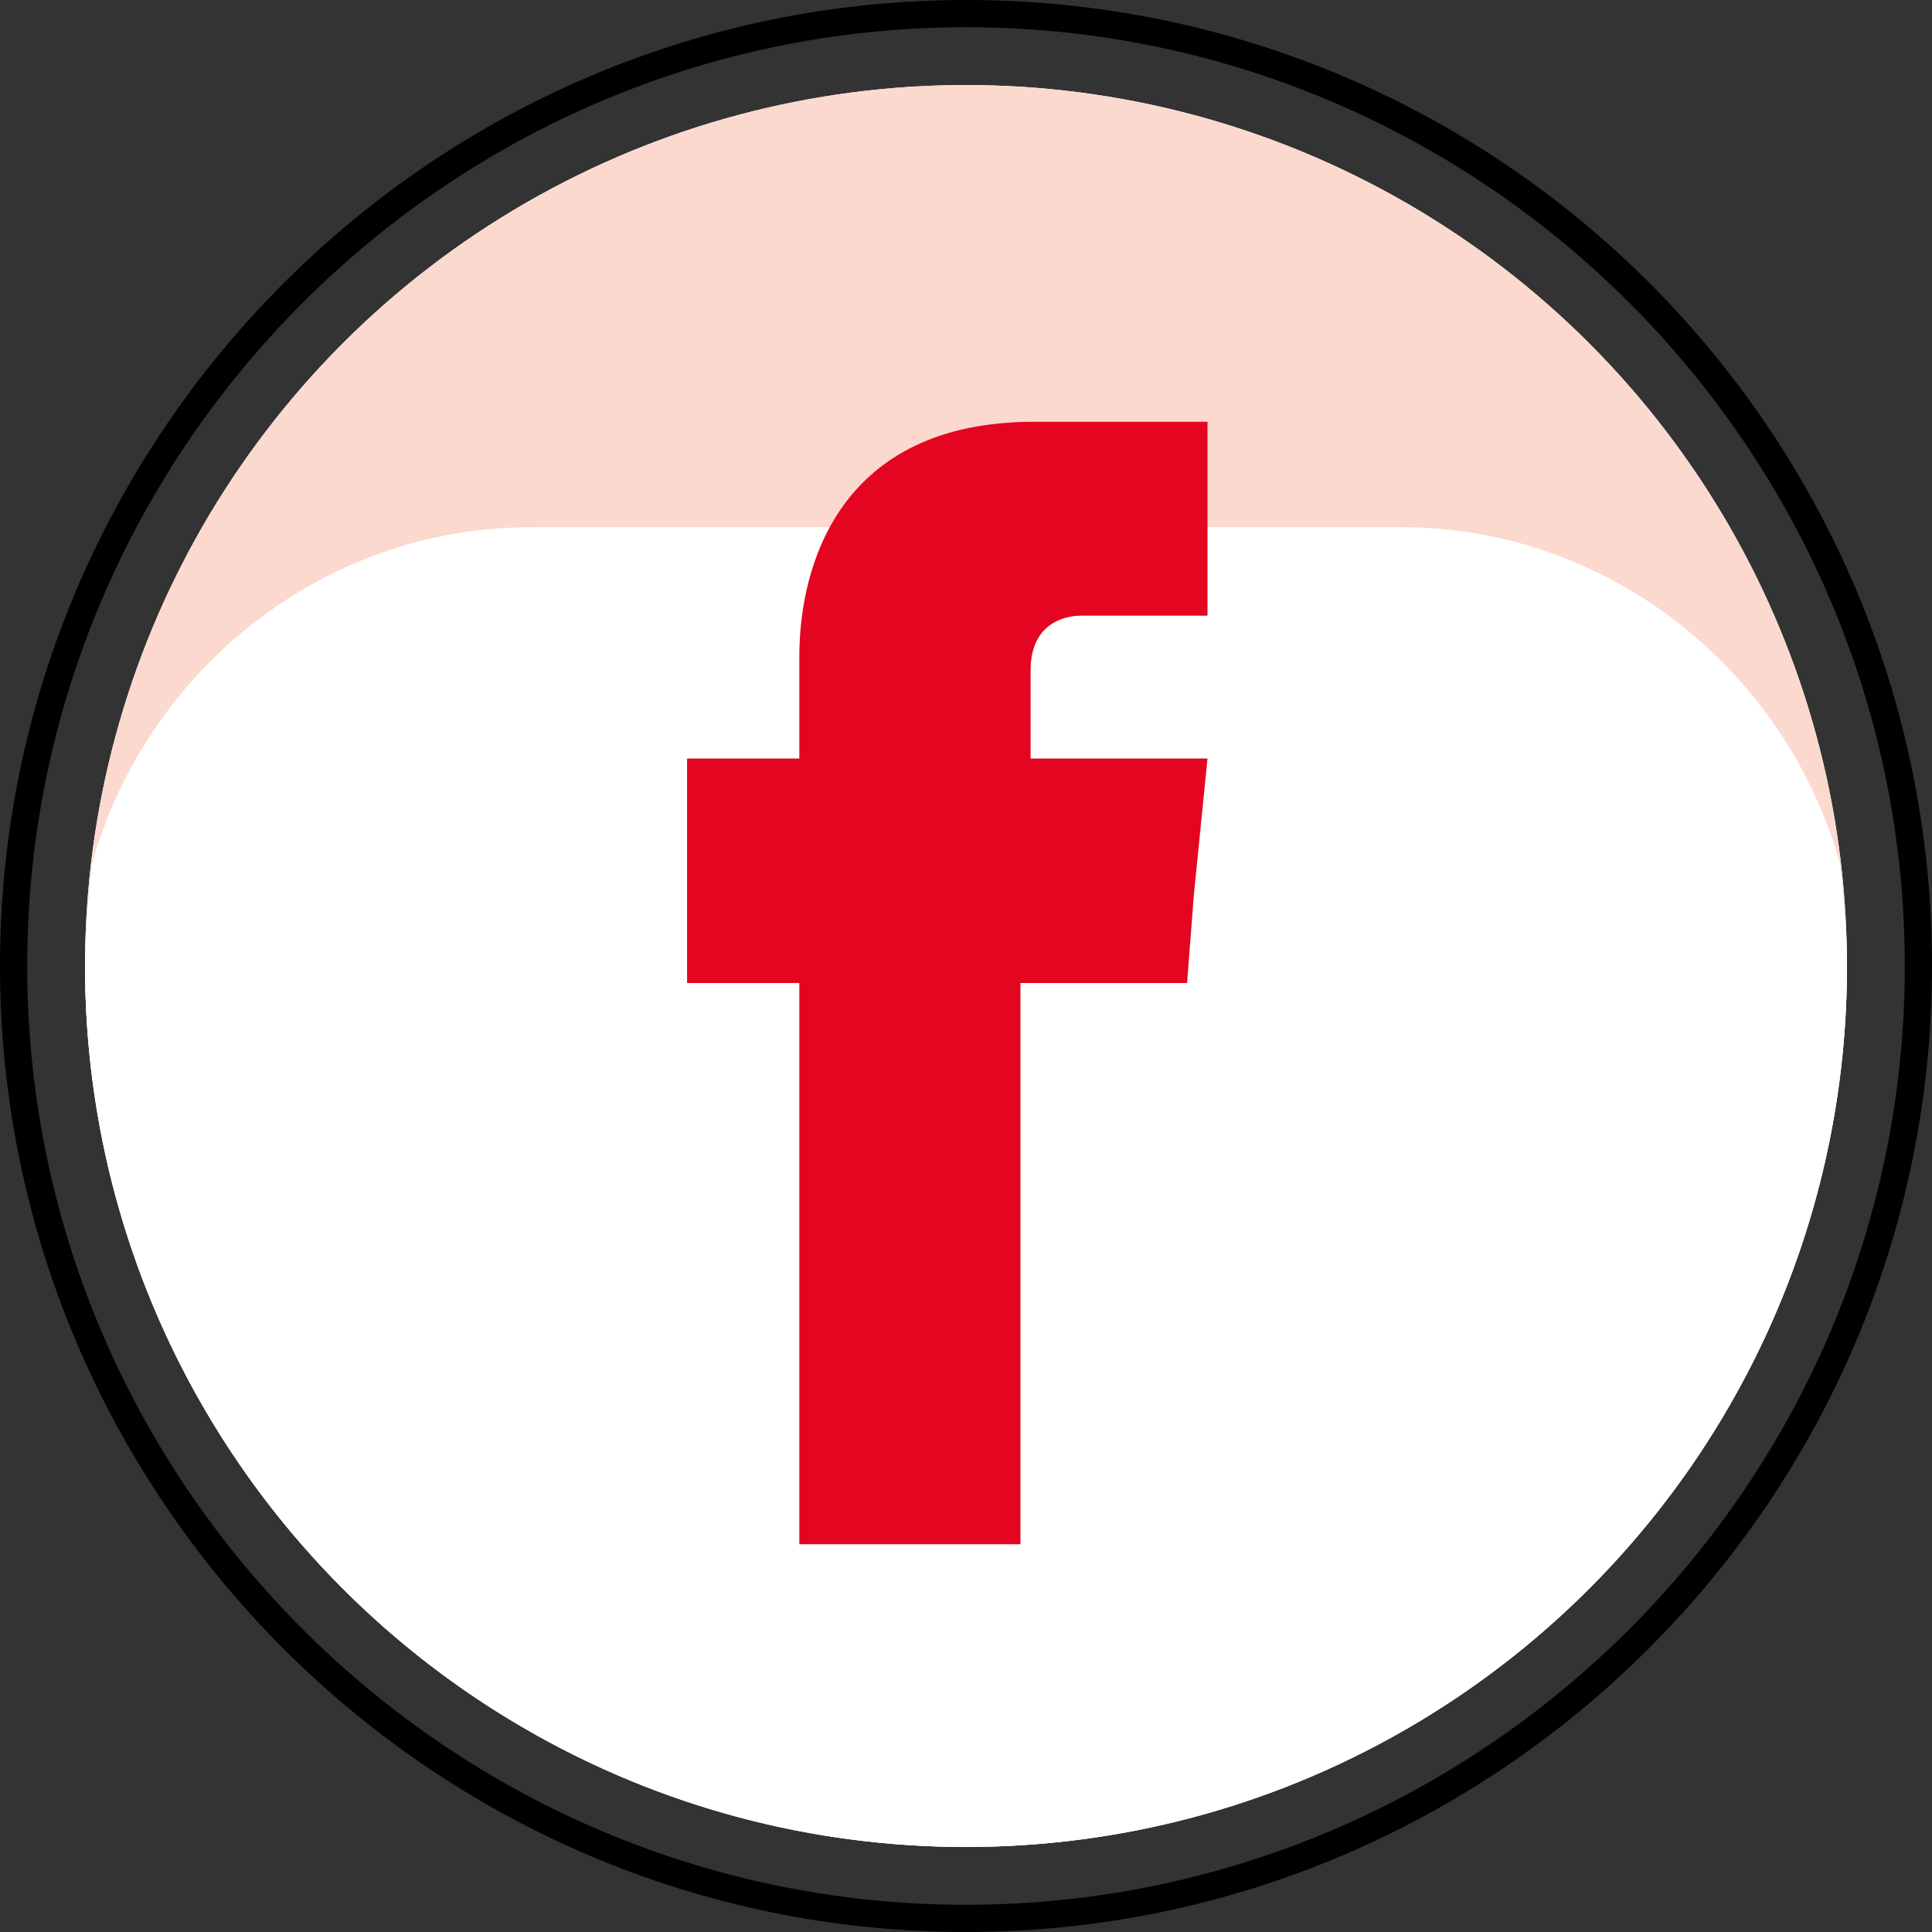
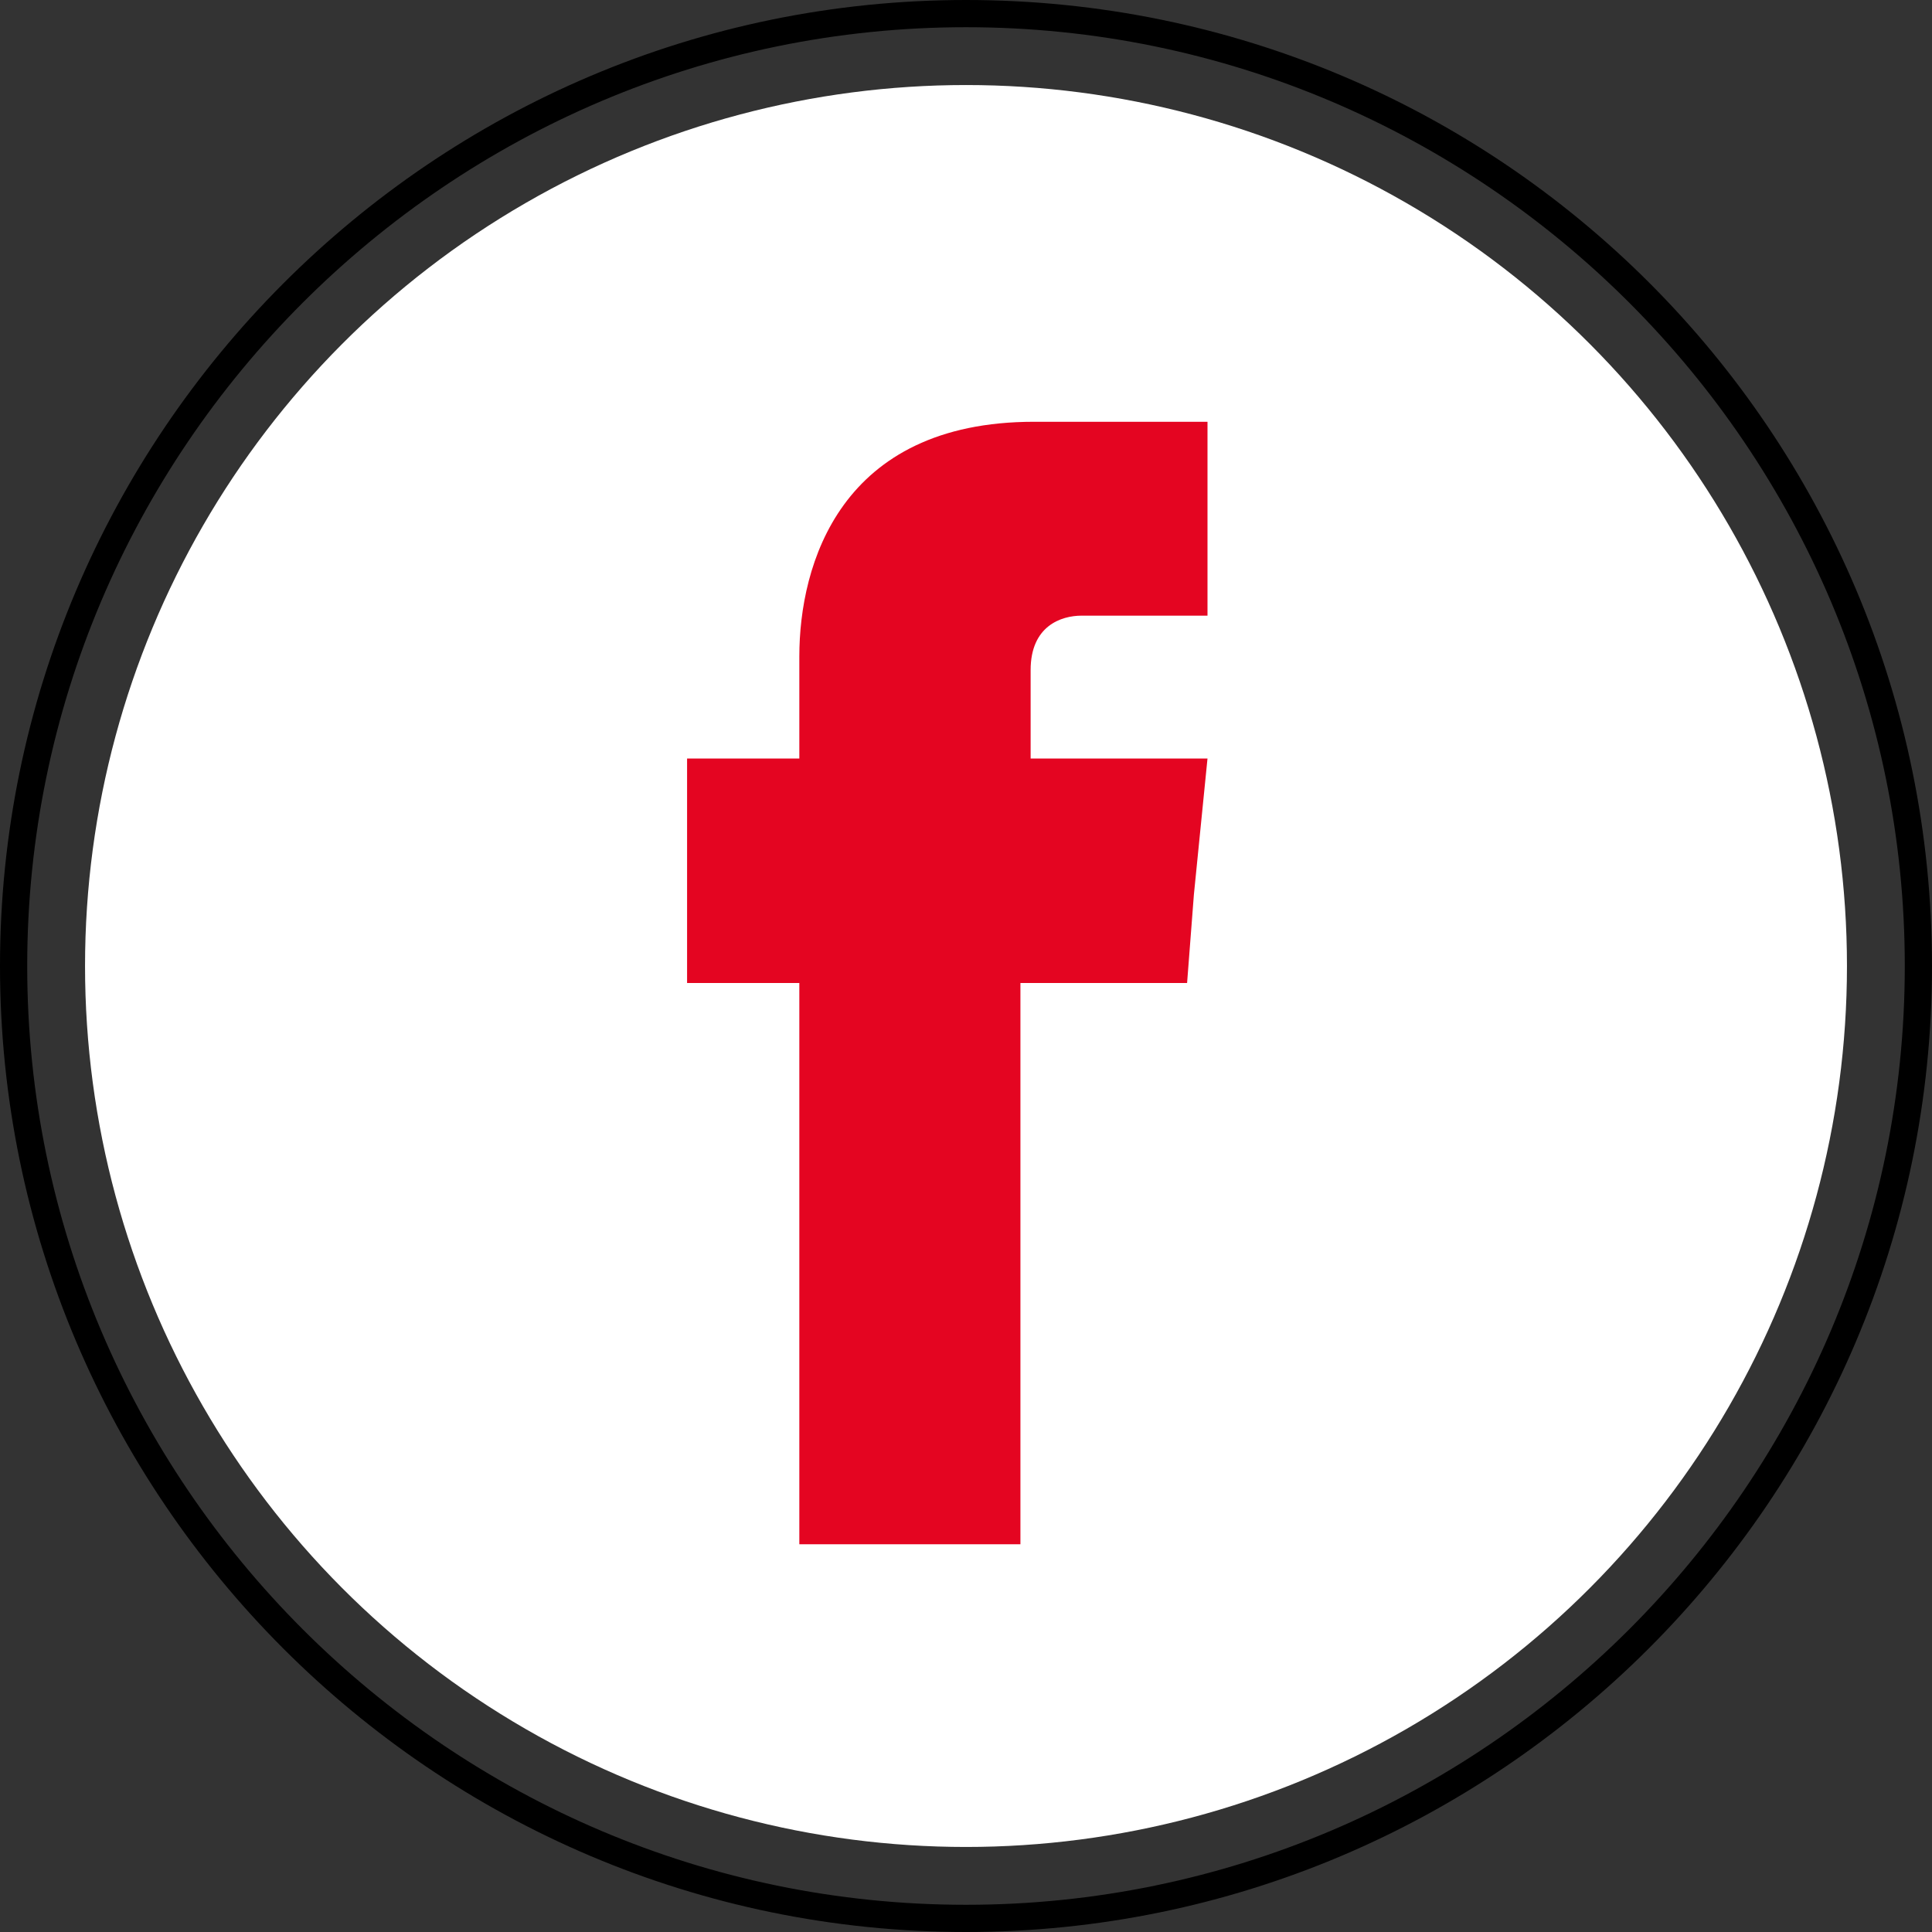
<svg xmlns="http://www.w3.org/2000/svg" version="1.1" id="Calque_2" x="0px" y="0px" viewBox="0 0 56.8 56.8" style="enable-background:new 0 0 56.8 56.8;" xml:space="preserve">
  <rect x="0" y="0" width="56.8" height="56.8" fill="#333333" stroke="none" />
  <style type="text/css">
	.st0{fill:#FFFFFF;}
	.st1{fill:#FBD9CE;}
	.st2{fill-rule:evenodd;clip-rule:evenodd;fill:#E40521;}
</style>
  <circle class="st0" cx="28.4" cy="28.4" r="25.9" />
  <path d="M28.4,56.8C12.7,56.8,0,44,0,28.4S12.7,0,28.4,0s28.4,12.7,28.4,28.4S44,56.8,28.4,56.8z M28.4,0.8  C13.2,0.8,0.8,13.2,0.8,28.4S13.2,56,28.4,56S56,43.6,56,28.4S43.6,0.8,28.4,0.8z" />
-   <circle class="st1" cx="28.4" cy="28.4" r="25.9" />
-   <path class="st0" d="M41.2,15.5H15.6c-6.1,0-11.3,4.2-12.9,9.9c-0.1,1-0.2,2-0.2,3c0,14.3,11.6,25.9,25.9,25.9  c14.3,0,25.9-11.6,25.9-25.9c0-1-0.1-2-0.2-3C52.5,19.7,47.3,15.5,41.2,15.5z" />
  <path class="st2" d="M30.3,22.4v-2.7c0-1.3,0.9-1.6,1.5-1.6c0.6,0,3.7,0,3.7,0v-5.7h-5.1c-5.7,0-6.9,4.2-6.9,6.9v3h-3.3v4v2.6h3.3  c0,7.5,0,16.5,0,16.5H30c0,0,0-9.1,0-16.5h4.9l0.2-2.6l0.4-4H30.3z" />
</svg>